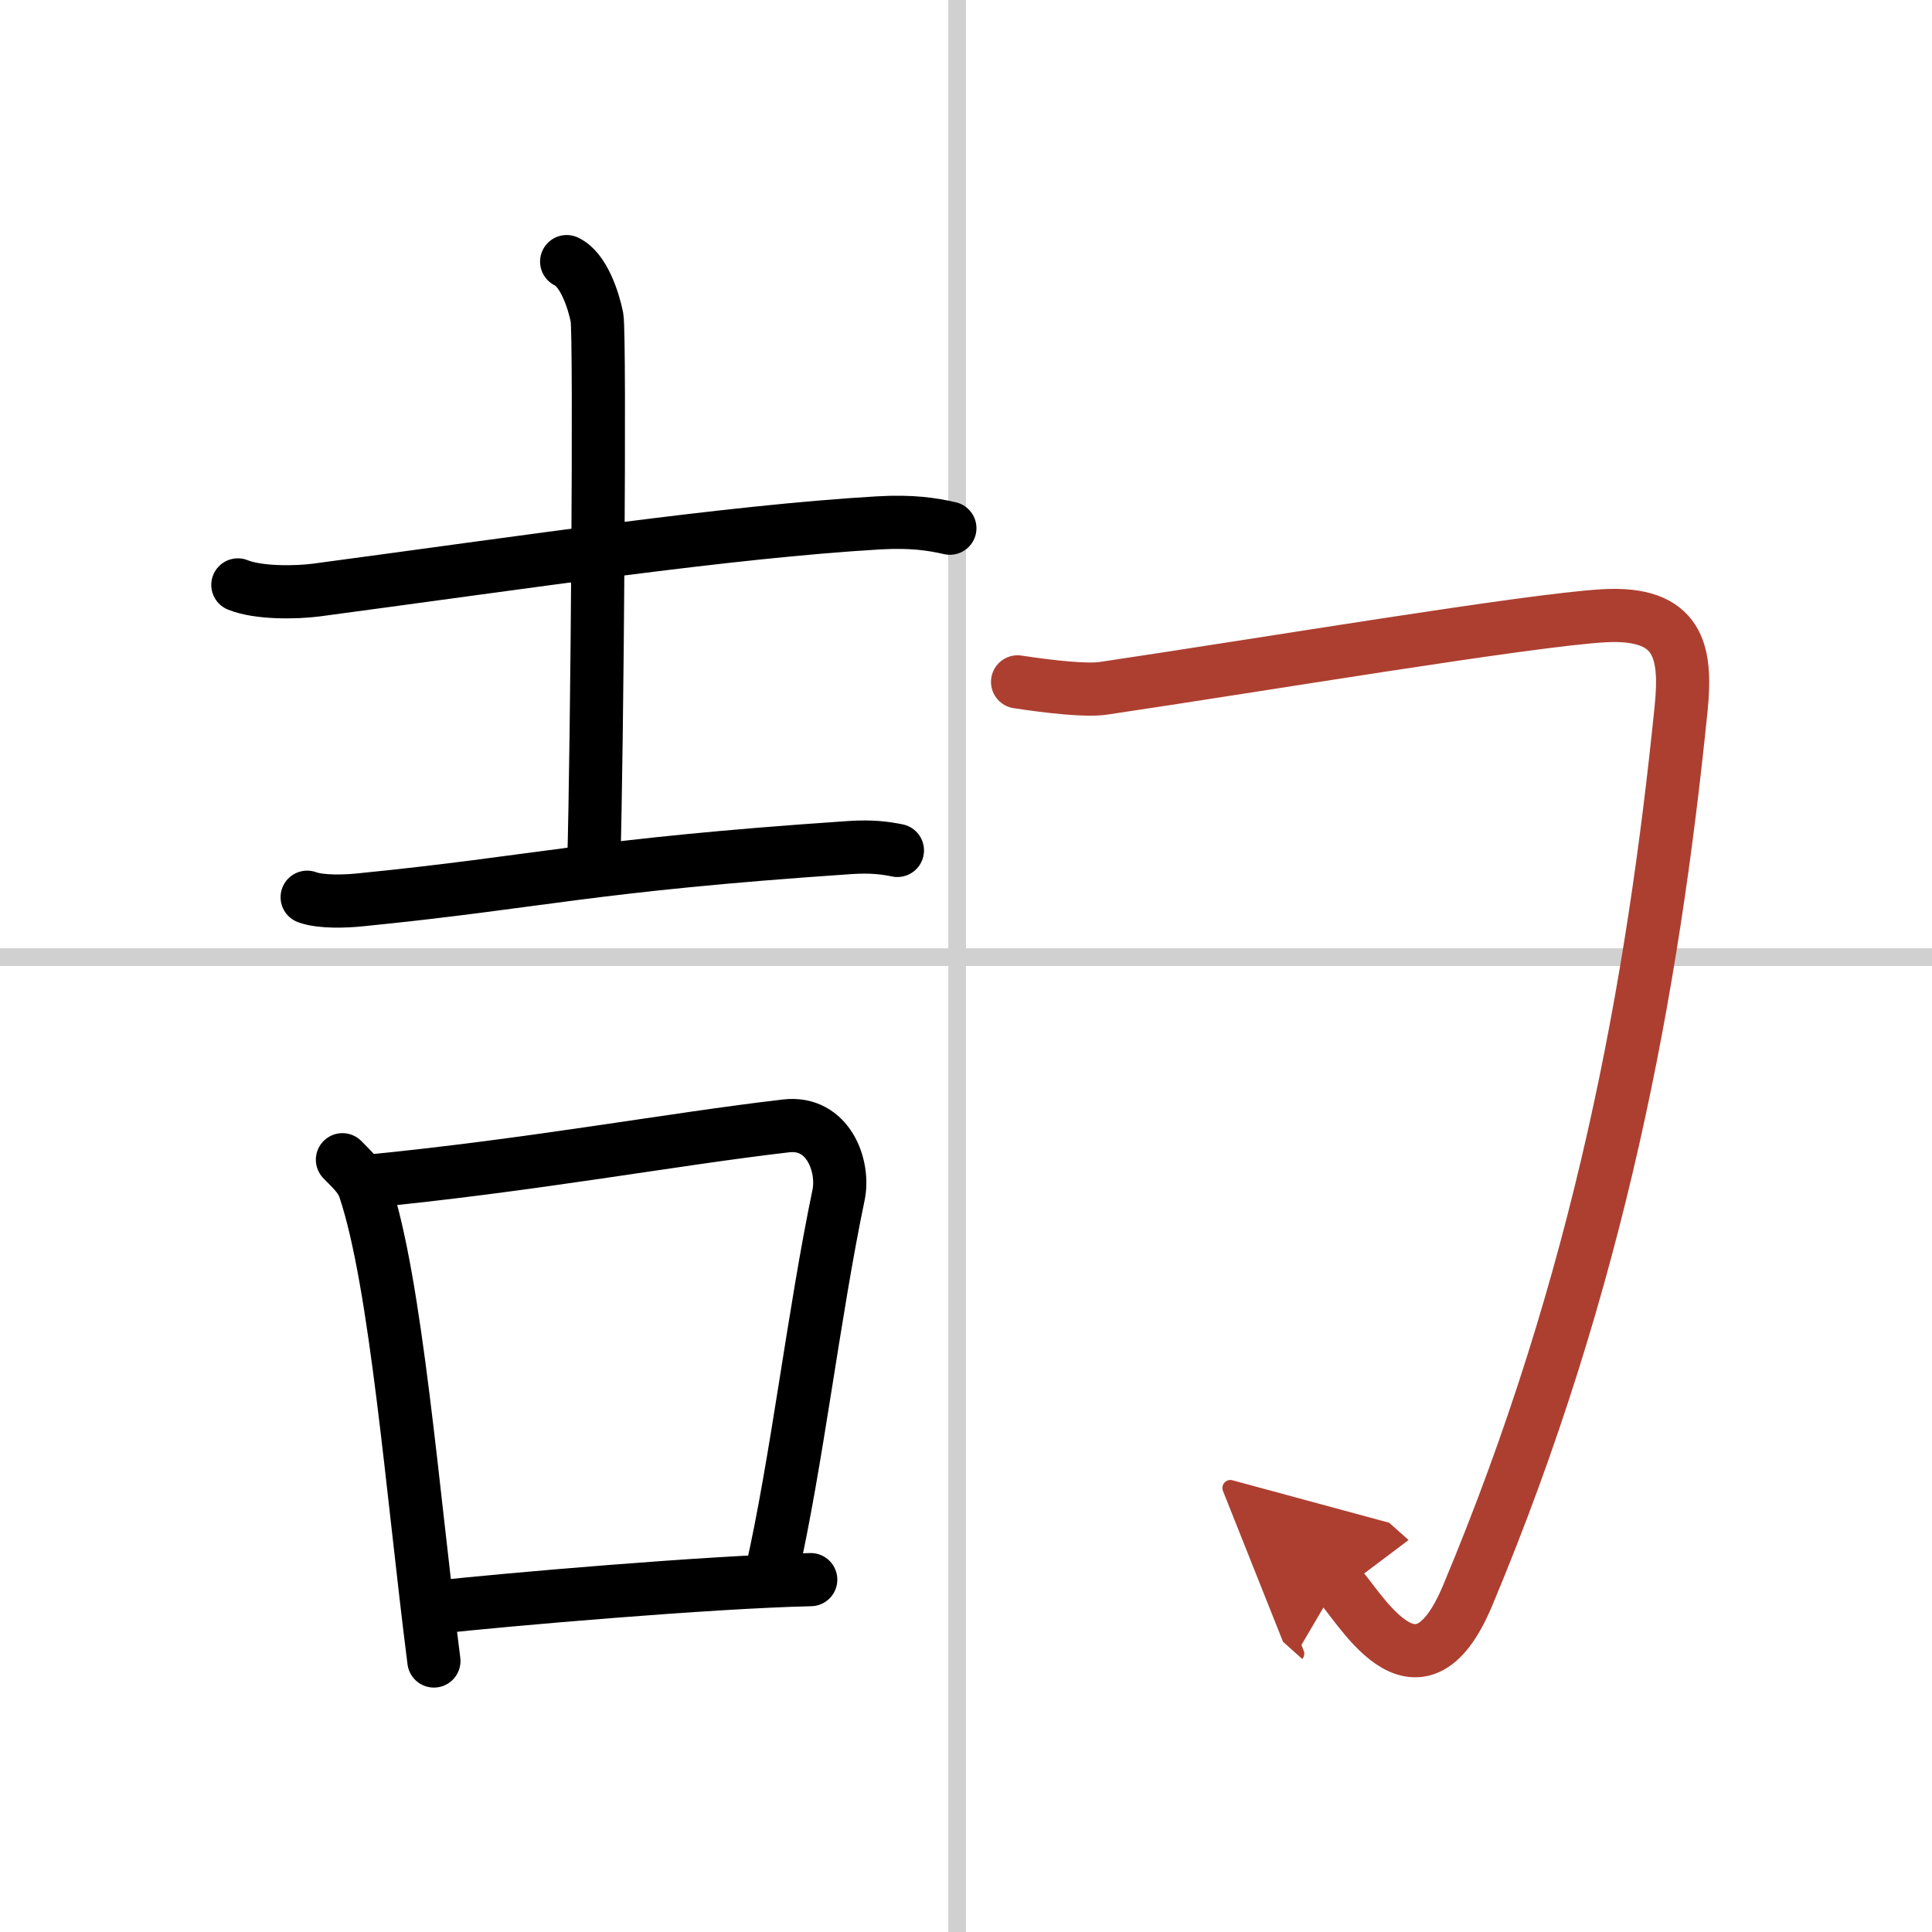
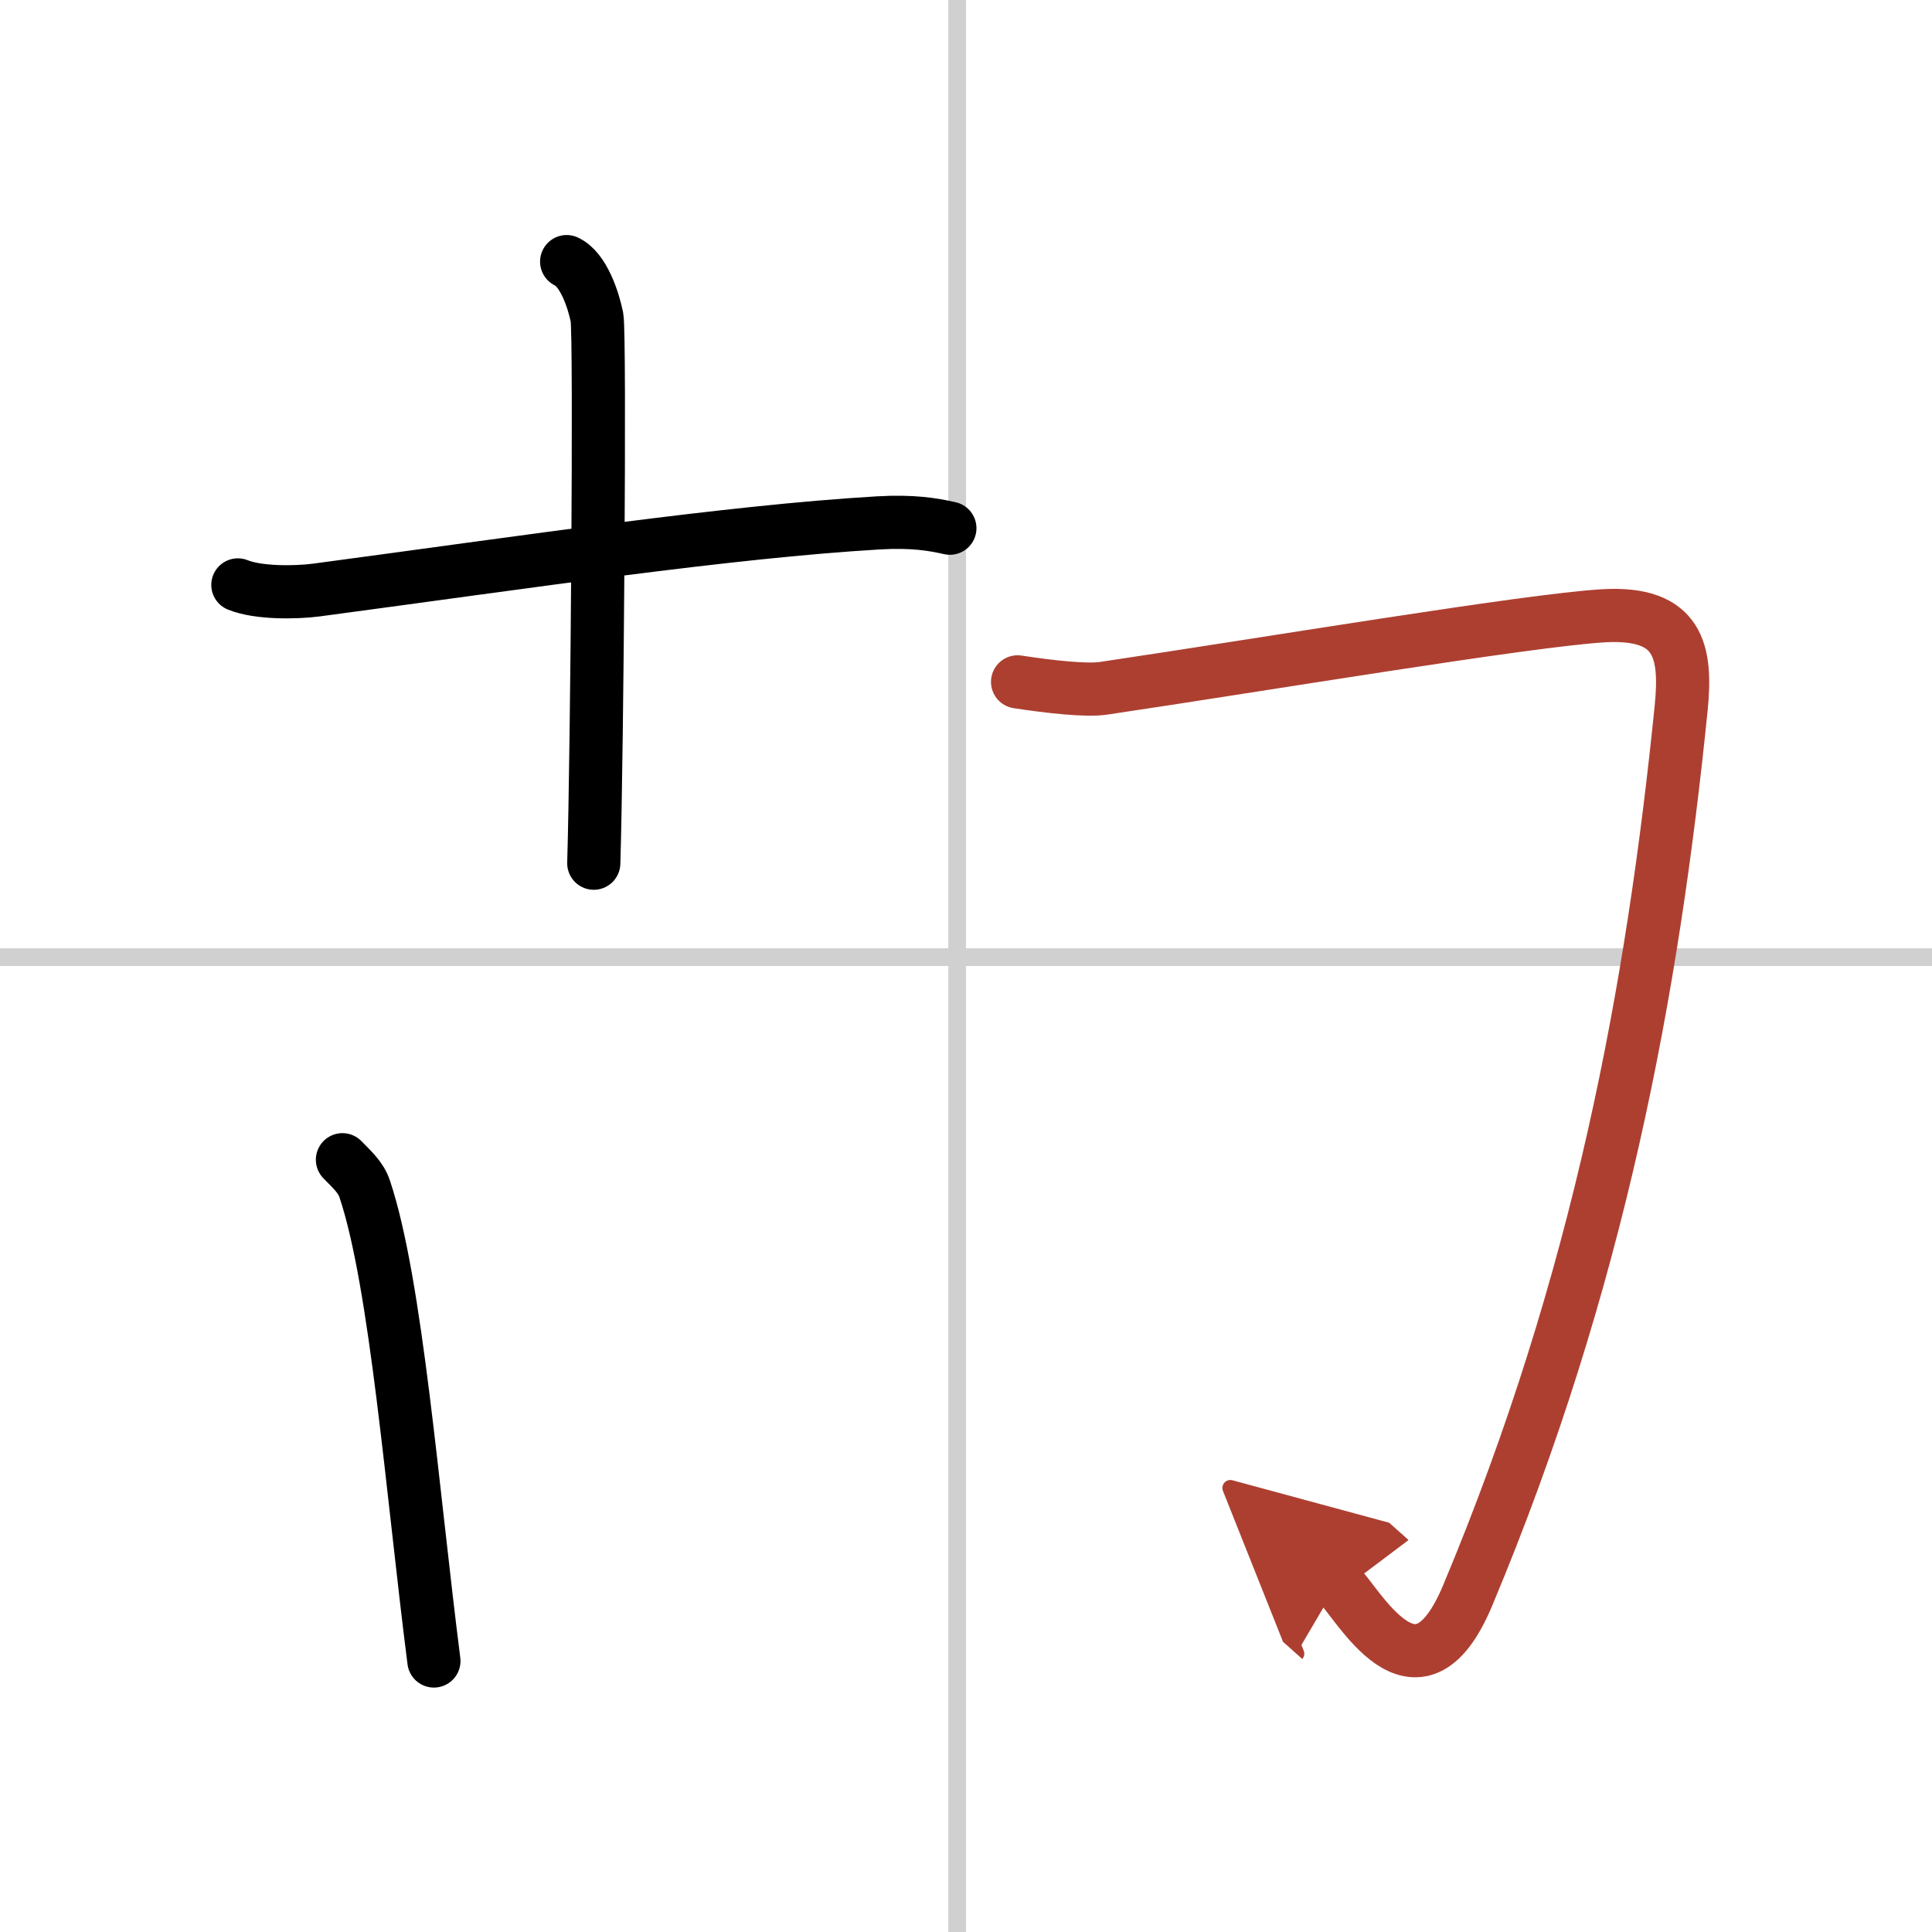
<svg xmlns="http://www.w3.org/2000/svg" width="400" height="400" viewBox="0 0 109 109">
  <defs>
    <marker id="a" markerWidth="4" orient="auto" refX="1" refY="5" viewBox="0 0 10 10">
      <polyline points="0 0 10 5 0 10 1 5" fill="#ad3f31" stroke="#ad3f31" />
    </marker>
  </defs>
  <g fill="none" stroke="#000" stroke-linecap="round" stroke-linejoin="round" stroke-width="3">
    <rect width="100%" height="100%" fill="#fff" stroke="#fff" />
    <line x1="54" x2="54" y2="109" stroke="#d0d0d0" stroke-width="1" />
    <line x2="109" y1="54" y2="54" stroke="#d0d0d0" stroke-width="1" />
    <path d="m13.42 33c1.15 0.47 3.26 0.44 4.42 0.29 11.97-1.6 23.23-3.29 31.72-3.79 1.92-0.11 3.07 0.08 4.03 0.3" />
    <path d="m31.97 14.76c0.95 0.44 1.51 2.16 1.71 3.14 0.19 0.99 0.01 24.56-0.18 30.8" />
-     <path d="m17.33 50.62c0.78 0.29 2.2 0.23 2.97 0.15 10.26-1.02 12.75-1.94 27.61-2.95 1.29-0.09 2.07 0.03 2.72 0.16" />
    <path d="m19.32 65.43c0.52 0.54 1.04 0.98 1.26 1.66 1.78 5.32 2.68 17.06 3.9 26.62" />
-     <path d="m20.52 66.67c9.48-0.92 17.36-2.4 23.84-3.15 2.37-0.27 3.29 2.27 2.95 3.9-1.4 6.7-2.37 15.16-3.79 21.37" />
-     <path d="m24.49 90.69c4.01-0.44 15.51-1.44 21.25-1.57" />
    <path d="m57.41 38.47c1.84 0.28 3.9 0.51 4.86 0.36 8.98-1.33 23.93-3.84 28.21-4.09 4.27-0.24 4.68 2.04 4.37 5.19-1.6 15.81-4.6 32.31-12.05 50.09-2.89 6.9-6.23 0.31-7.34-0.68" marker-end="url(#a)" stroke="#ad3f31" />
  </g>
</svg>